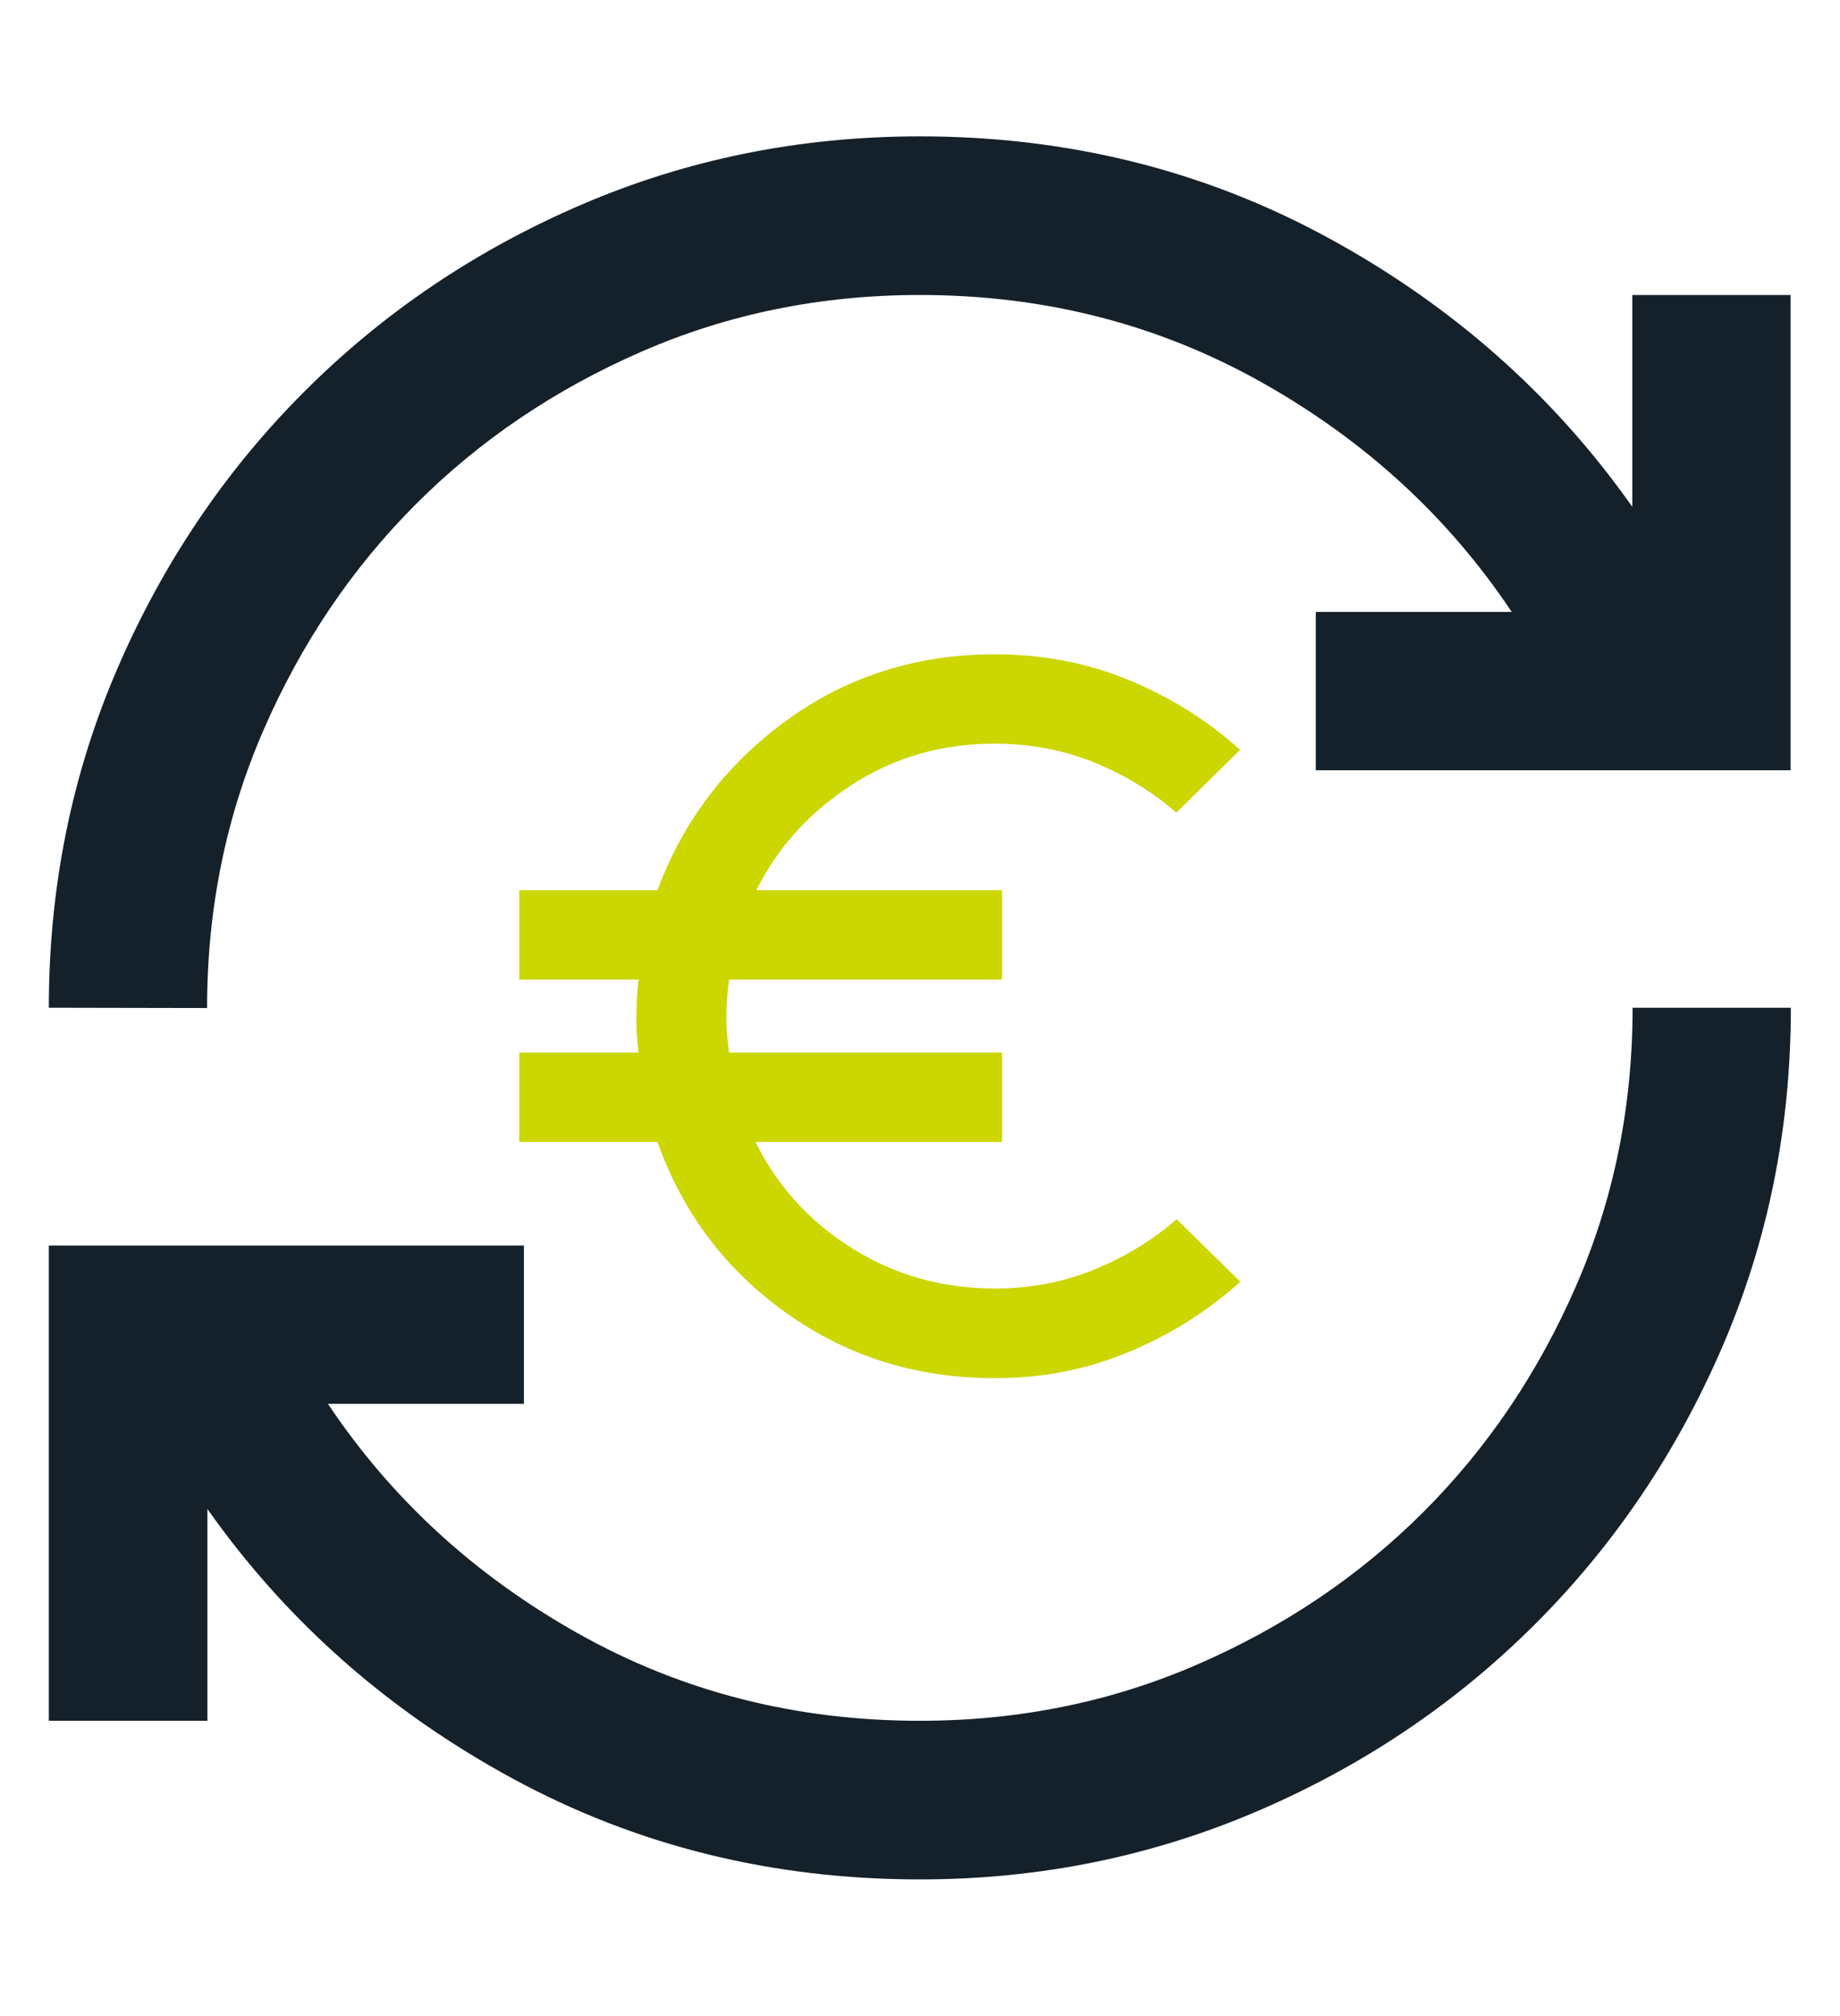
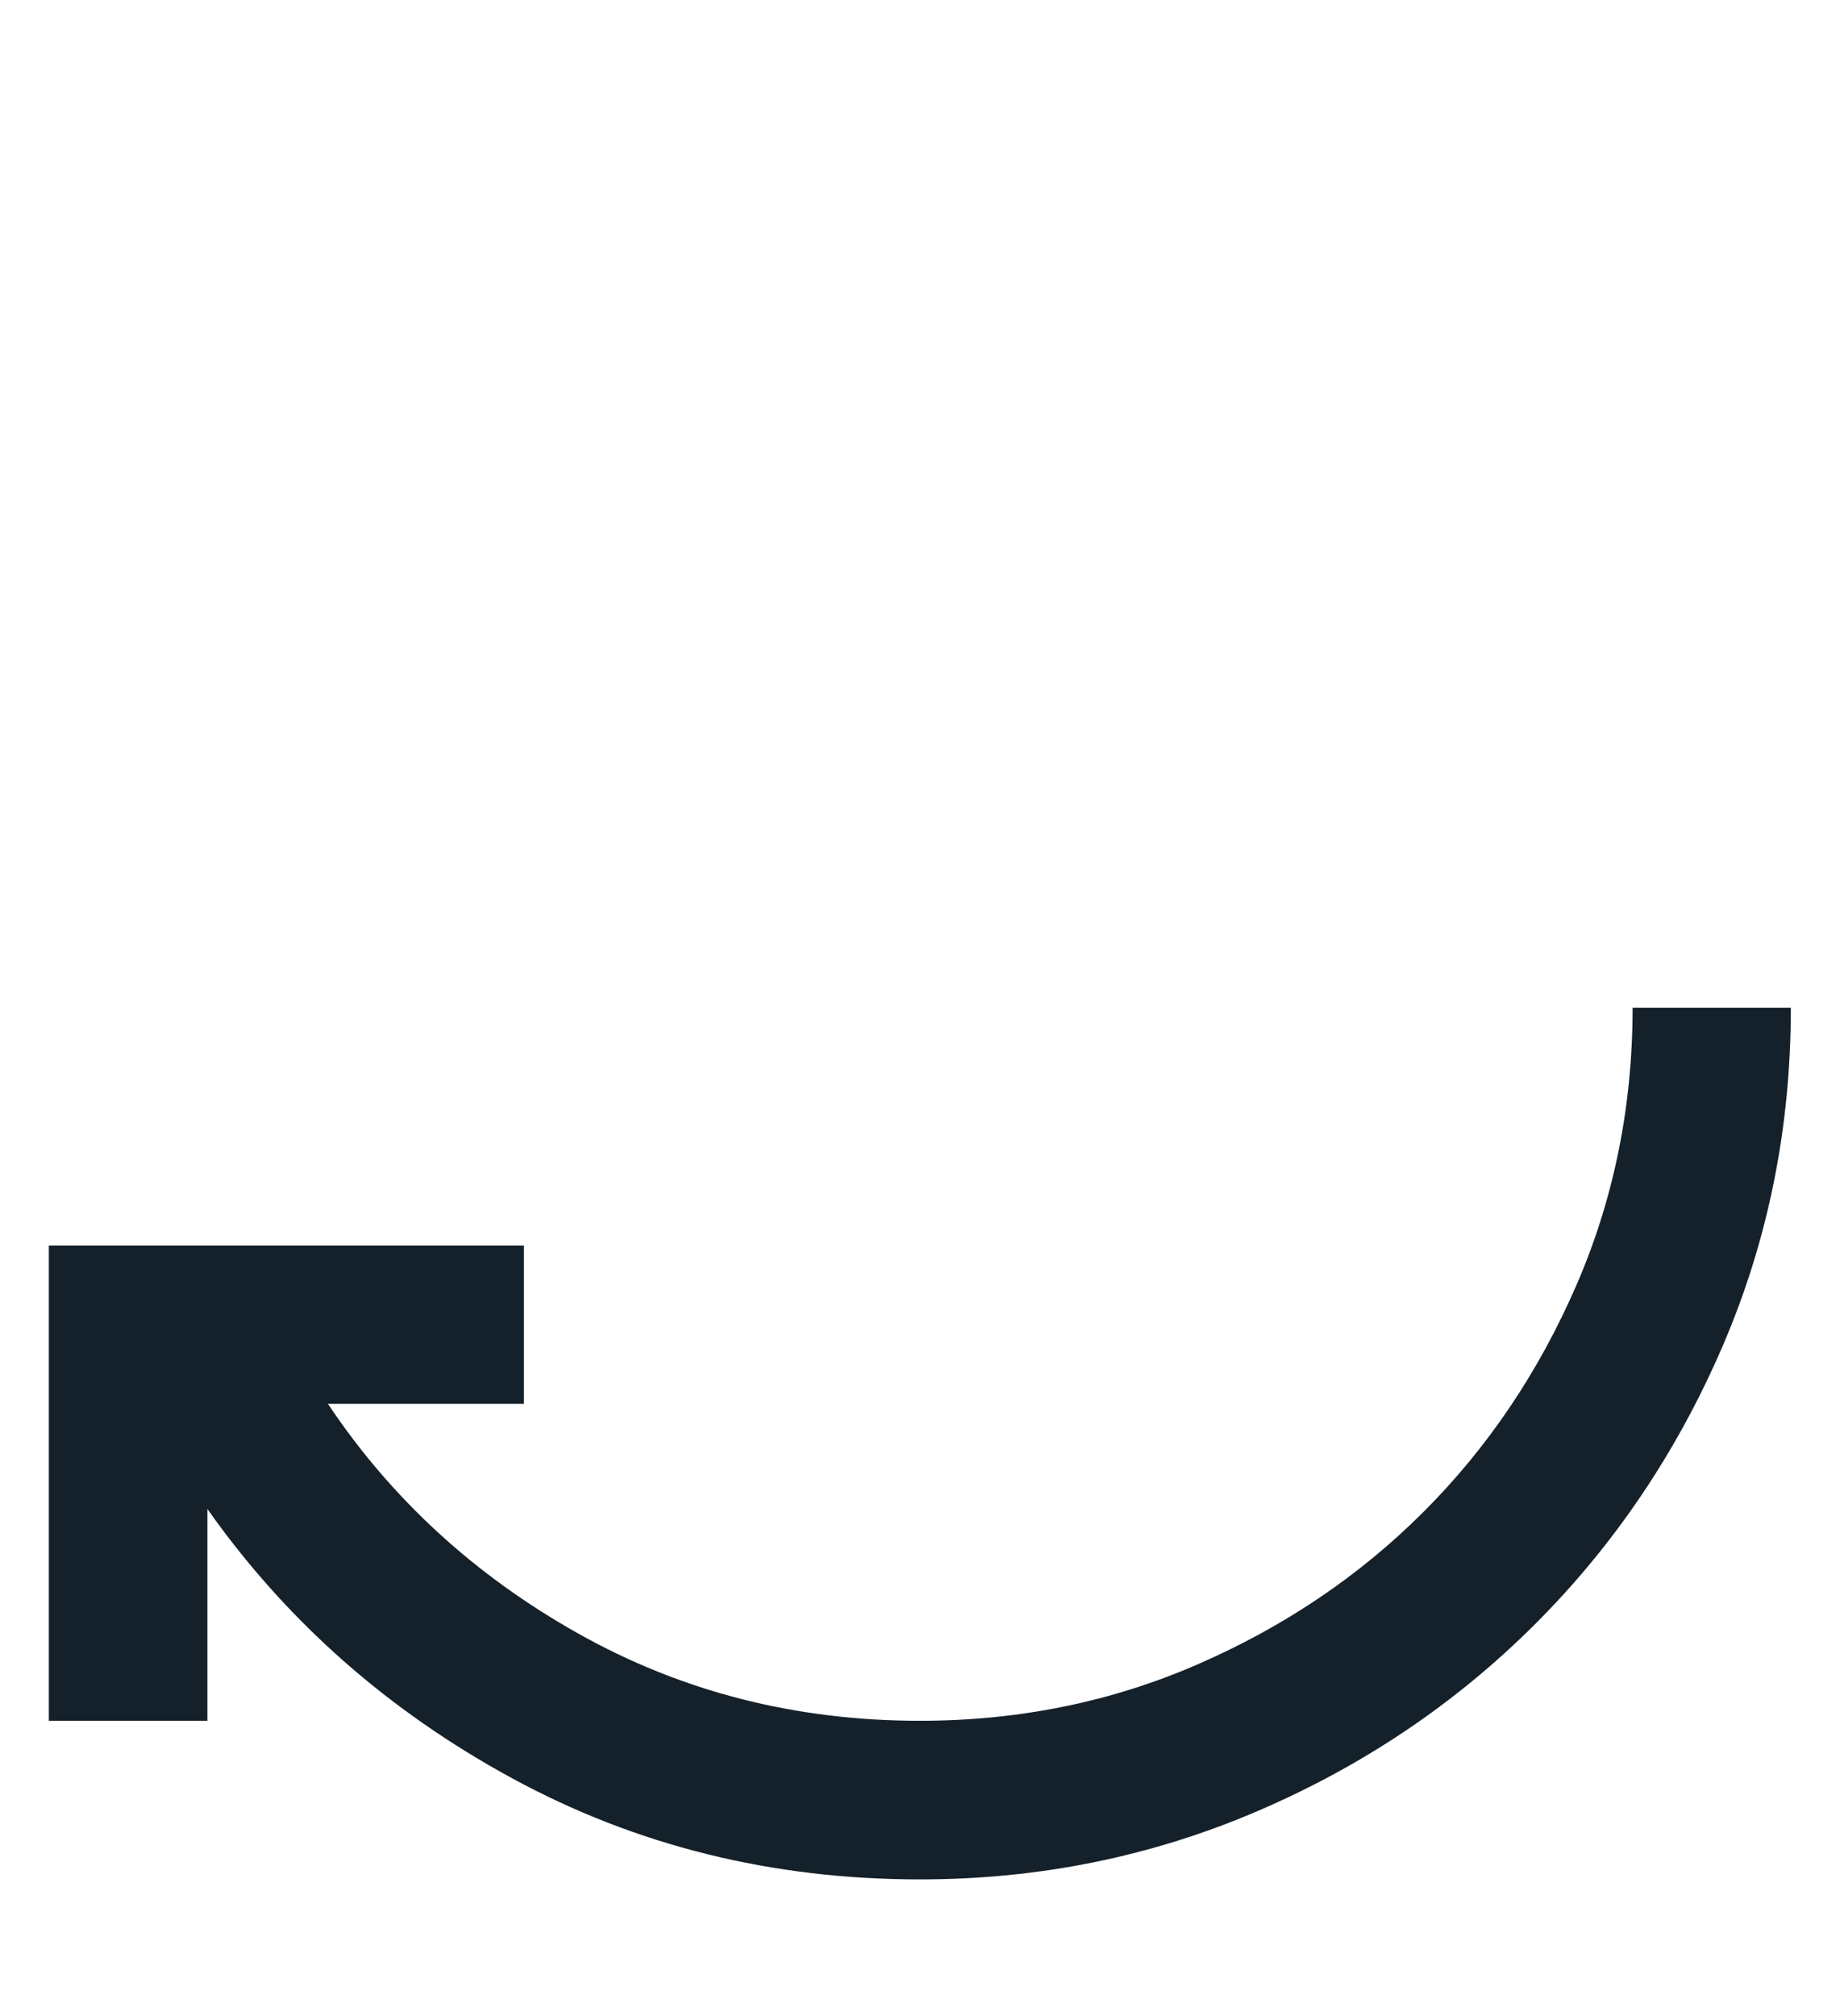
<svg xmlns="http://www.w3.org/2000/svg" version="1.1" id="Ebene_1" x="0px" y="0px" viewBox="0 0 595.3 652" enable-background="new 0 0 595.3 652" xml:space="preserve">
  <g id="ueberweisung">
    <g>
-       <path fill="#CCD600" d="M321.8,445.7c-25.2,0-47.6-7-67.3-21s-33.6-32.4-41.8-55.4H168v-28.9h38.6c-0.6-4.5-0.8-8.9-0.7-13    s0.3-7.7,0.7-10.6H168v-28.9h44.7c8.4-22.5,22.3-40.8,41.9-55s42-21.3,67.2-21.3c15.3,0,29.7,2.7,43.1,8.2s25.6,13,36.3,22.7    l-20.6,20.3c-8.1-7-17.1-12.4-27-16.4c-9.9-3.9-20.5-5.9-31.8-5.9c-17.1,0-32.4,4.4-46.2,13.3c-13.7,8.9-24,20.2-30.9,34.1h79.5    v28.9h-88.3c-0.7,5.2-1,9.8-0.9,13.8c0.2,4,0.5,7.3,0.9,9.8h88.3v28.9h-79.8c7.1,14.3,17.5,25.8,31.3,34.4    c13.7,8.6,29.1,13,46.2,13c11.3,0,21.9-2,31.8-6s18.9-9.4,27-16.4l20.6,20.2c-10.8,9.7-22.9,17.3-36.3,22.8    C351.4,443,337.1,445.7,321.8,445.7z" />
      <g>
        <path fill="#14212B" d="M297.6,607.8c-47.8,0-91.8-10.9-131.9-32.7s-73-50.8-98.6-87.1v68.5H15.8V402.8h153.7V454h-63.4     c20.5,30.7,47.5,55.5,81,74.3s70.3,28.2,110.5,28.2c32,0,62-6.1,90-18.3s52.3-28.6,73-49.3s37.1-45,49.3-73s18.3-58,18.3-90h51.2     c0,38.9-7.4,75.4-22.1,109.5s-34.9,64.1-60.5,89.7c-25.6,25.6-55.5,45.8-89.7,60.5S336.5,607.8,297.6,607.8z" />
-         <path fill="#14212B" d="M15.8,325.9c0-38.9,7.4-75.4,22.1-109.5s34.9-64.1,60.5-89.7s55.5-45.8,89.7-60.5s70.7-22.1,109.5-22.1     c47.8,0,91.8,10.9,131.9,32.7s73,50.8,98.6,87.1V95.4h51.2v153.7H425.7v-51.2h63.4c-20.5-30.7-47.5-55.5-81-74.3     s-70.3-28.2-110.5-28.2c-32,0-62,6.1-90,18.3s-52.3,28.6-73,49.3s-37.1,45-49.3,73S67,294,67,326L15.8,325.9L15.8,325.9z" />
      </g>
    </g>
  </g>
</svg>